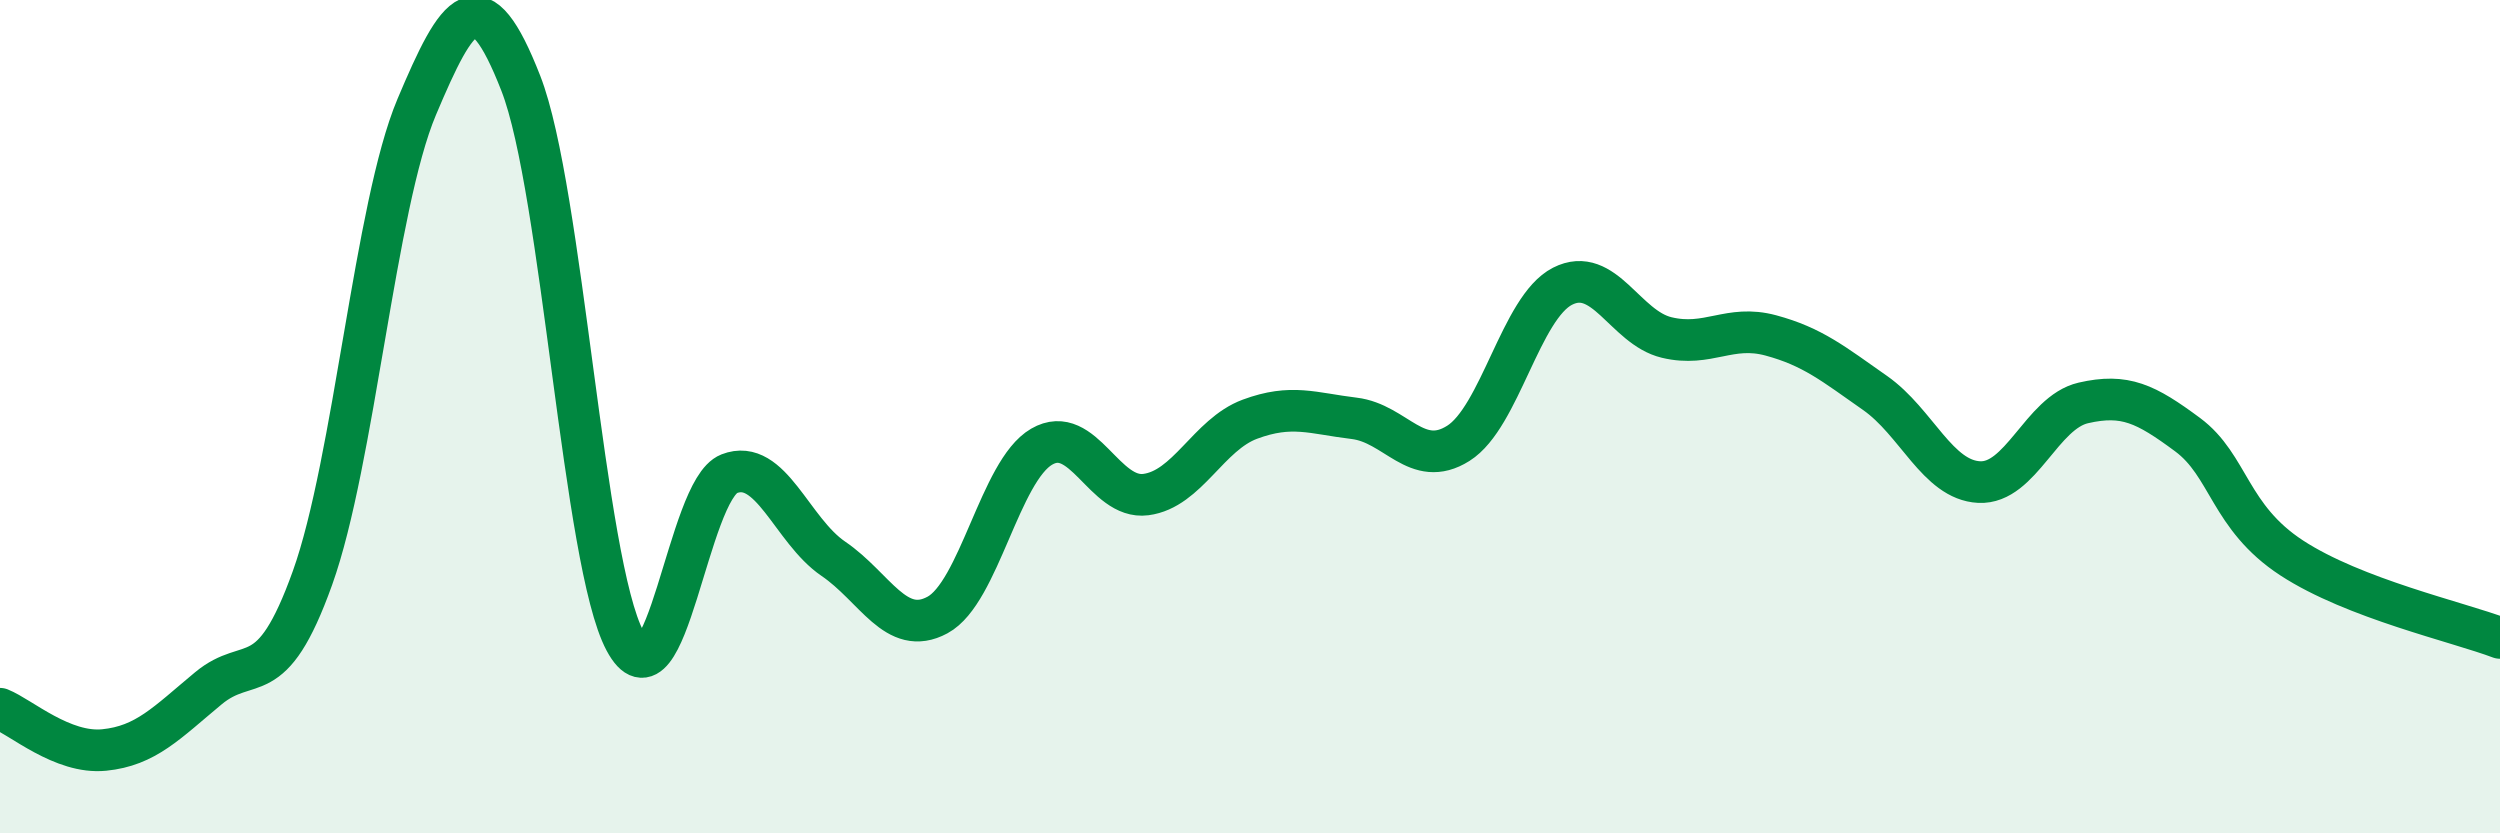
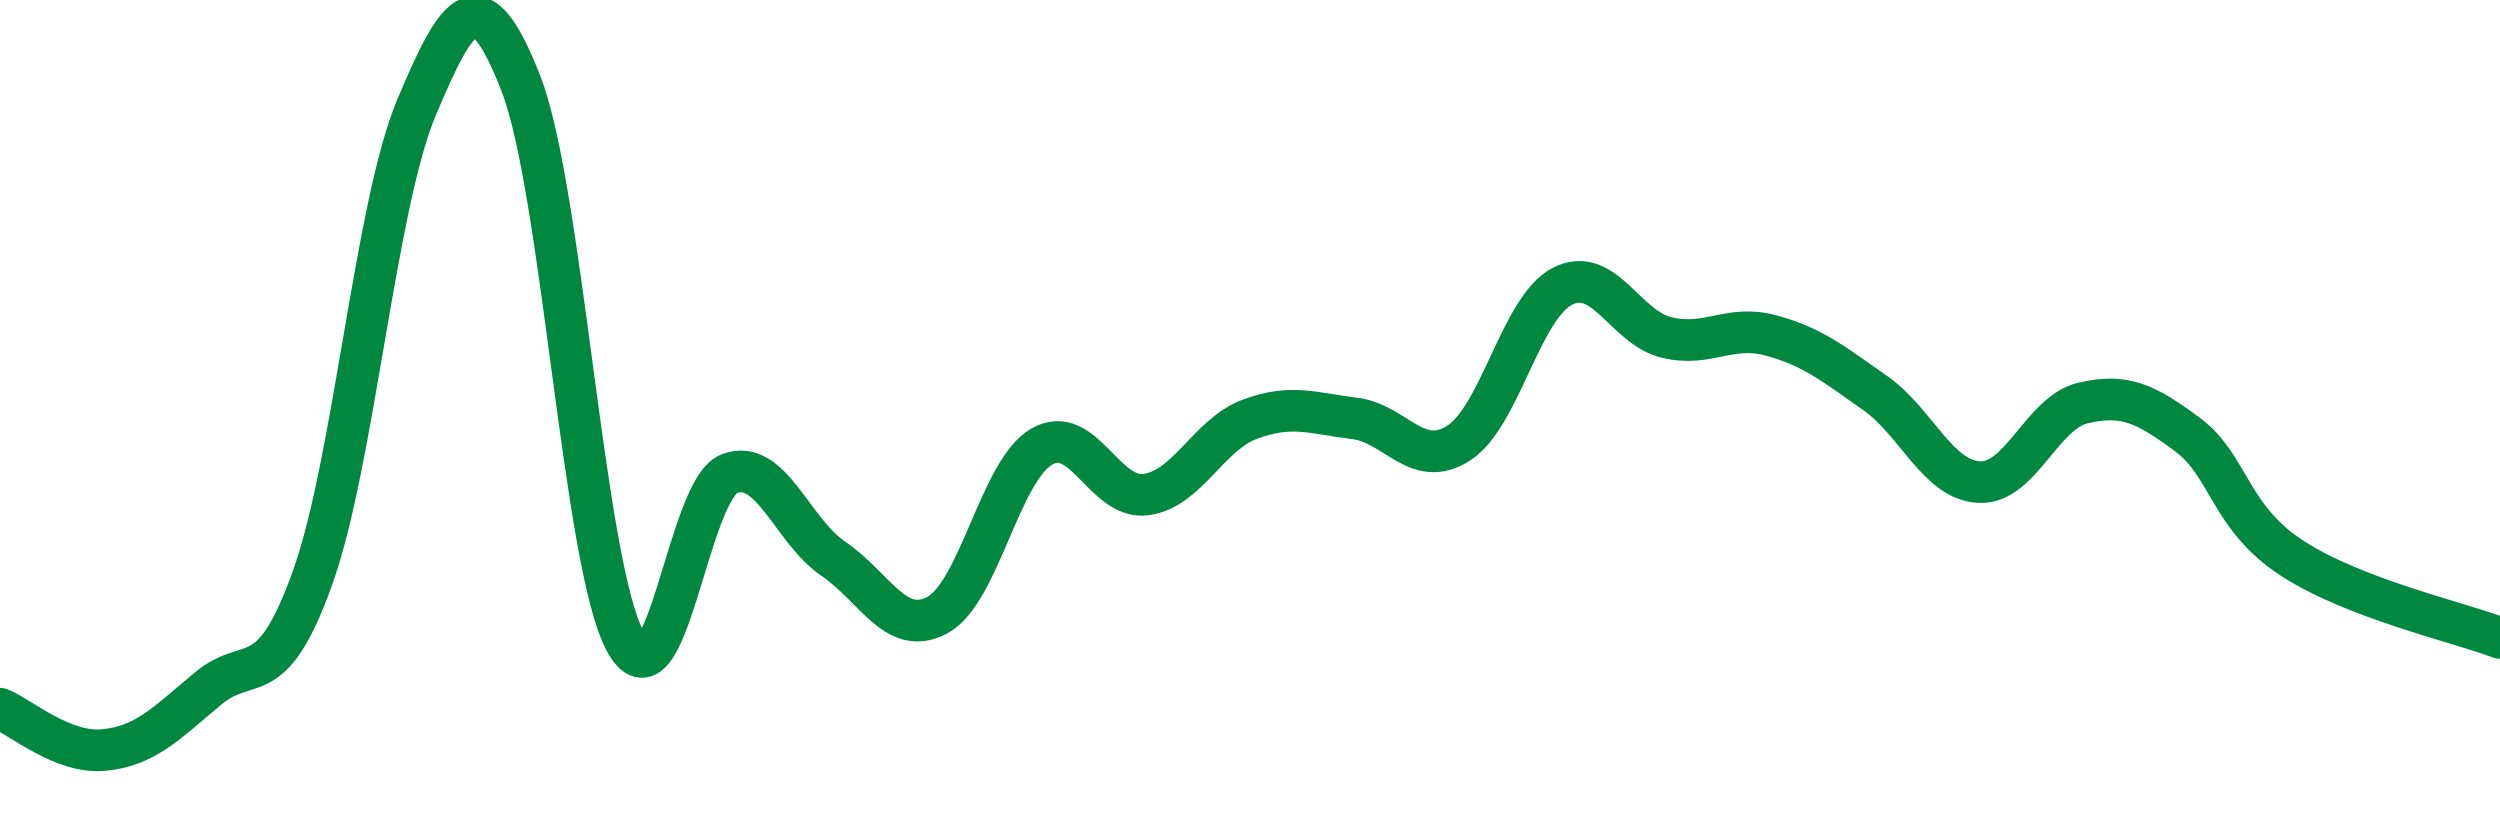
<svg xmlns="http://www.w3.org/2000/svg" width="60" height="20" viewBox="0 0 60 20">
-   <path d="M 0,17.01 C 0.5,17.21 1.5,18.1 2.5,18 C 3.5,17.9 4,17.35 5,16.52 C 6,15.69 6.5,16.66 7.5,13.87 C 8.5,11.08 9,4.94 10,2.57 C 11,0.2 11.5,-0.56 12.5,2 C 13.5,4.56 14,13.51 15,15.38 C 16,17.25 16.5,11.76 17.5,11.37 C 18.5,10.98 19,12.73 20,13.41 C 21,14.09 21.5,15.3 22.5,14.76 C 23.5,14.22 24,11.3 25,10.72 C 26,10.14 26.5,12 27.5,11.87 C 28.5,11.74 29,10.43 30,10.06 C 31,9.69 31.5,9.92 32.5,10.04 C 33.5,10.16 34,11.27 35,10.64 C 36,10.01 36.5,7.38 37.5,6.87 C 38.5,6.36 39,7.86 40,8.1 C 41,8.34 41.5,7.78 42.5,8.05 C 43.5,8.32 44,8.73 45,9.43 C 46,10.13 46.5,11.52 47.5,11.57 C 48.5,11.62 49,9.9 50,9.67 C 51,9.44 51.5,9.69 52.5,10.43 C 53.5,11.17 53.5,12.41 55,13.39 C 56.5,14.37 59,14.93 60,15.31L60 20L0 20Z" fill="#008740" opacity="0.1" stroke-linecap="round" stroke-linejoin="round" />
  <path d="M 0,17.01 C 0.5,17.21 1.5,18.1 2.5,18 C 3.5,17.9 4,17.35 5,16.52 C 6,15.69 6.5,16.66 7.5,13.87 C 8.5,11.08 9,4.94 10,2.57 C 11,0.2 11.5,-0.56 12.5,2 C 13.5,4.56 14,13.51 15,15.38 C 16,17.25 16.5,11.76 17.5,11.37 C 18.5,10.98 19,12.73 20,13.41 C 21,14.09 21.5,15.3 22.5,14.76 C 23.5,14.22 24,11.3 25,10.72 C 26,10.14 26.5,12 27.5,11.87 C 28.5,11.74 29,10.43 30,10.06 C 31,9.69 31.5,9.92 32.5,10.04 C 33.5,10.16 34,11.27 35,10.64 C 36,10.01 36.5,7.38 37.5,6.87 C 38.5,6.36 39,7.86 40,8.1 C 41,8.34 41.5,7.78 42.5,8.05 C 43.5,8.32 44,8.73 45,9.43 C 46,10.13 46.5,11.52 47.5,11.57 C 48.5,11.62 49,9.9 50,9.67 C 51,9.44 51.5,9.69 52.5,10.43 C 53.5,11.17 53.5,12.41 55,13.39 C 56.5,14.37 59,14.93 60,15.31" stroke="#008740" stroke-width="1" fill="none" stroke-linecap="round" stroke-linejoin="round" />
</svg>